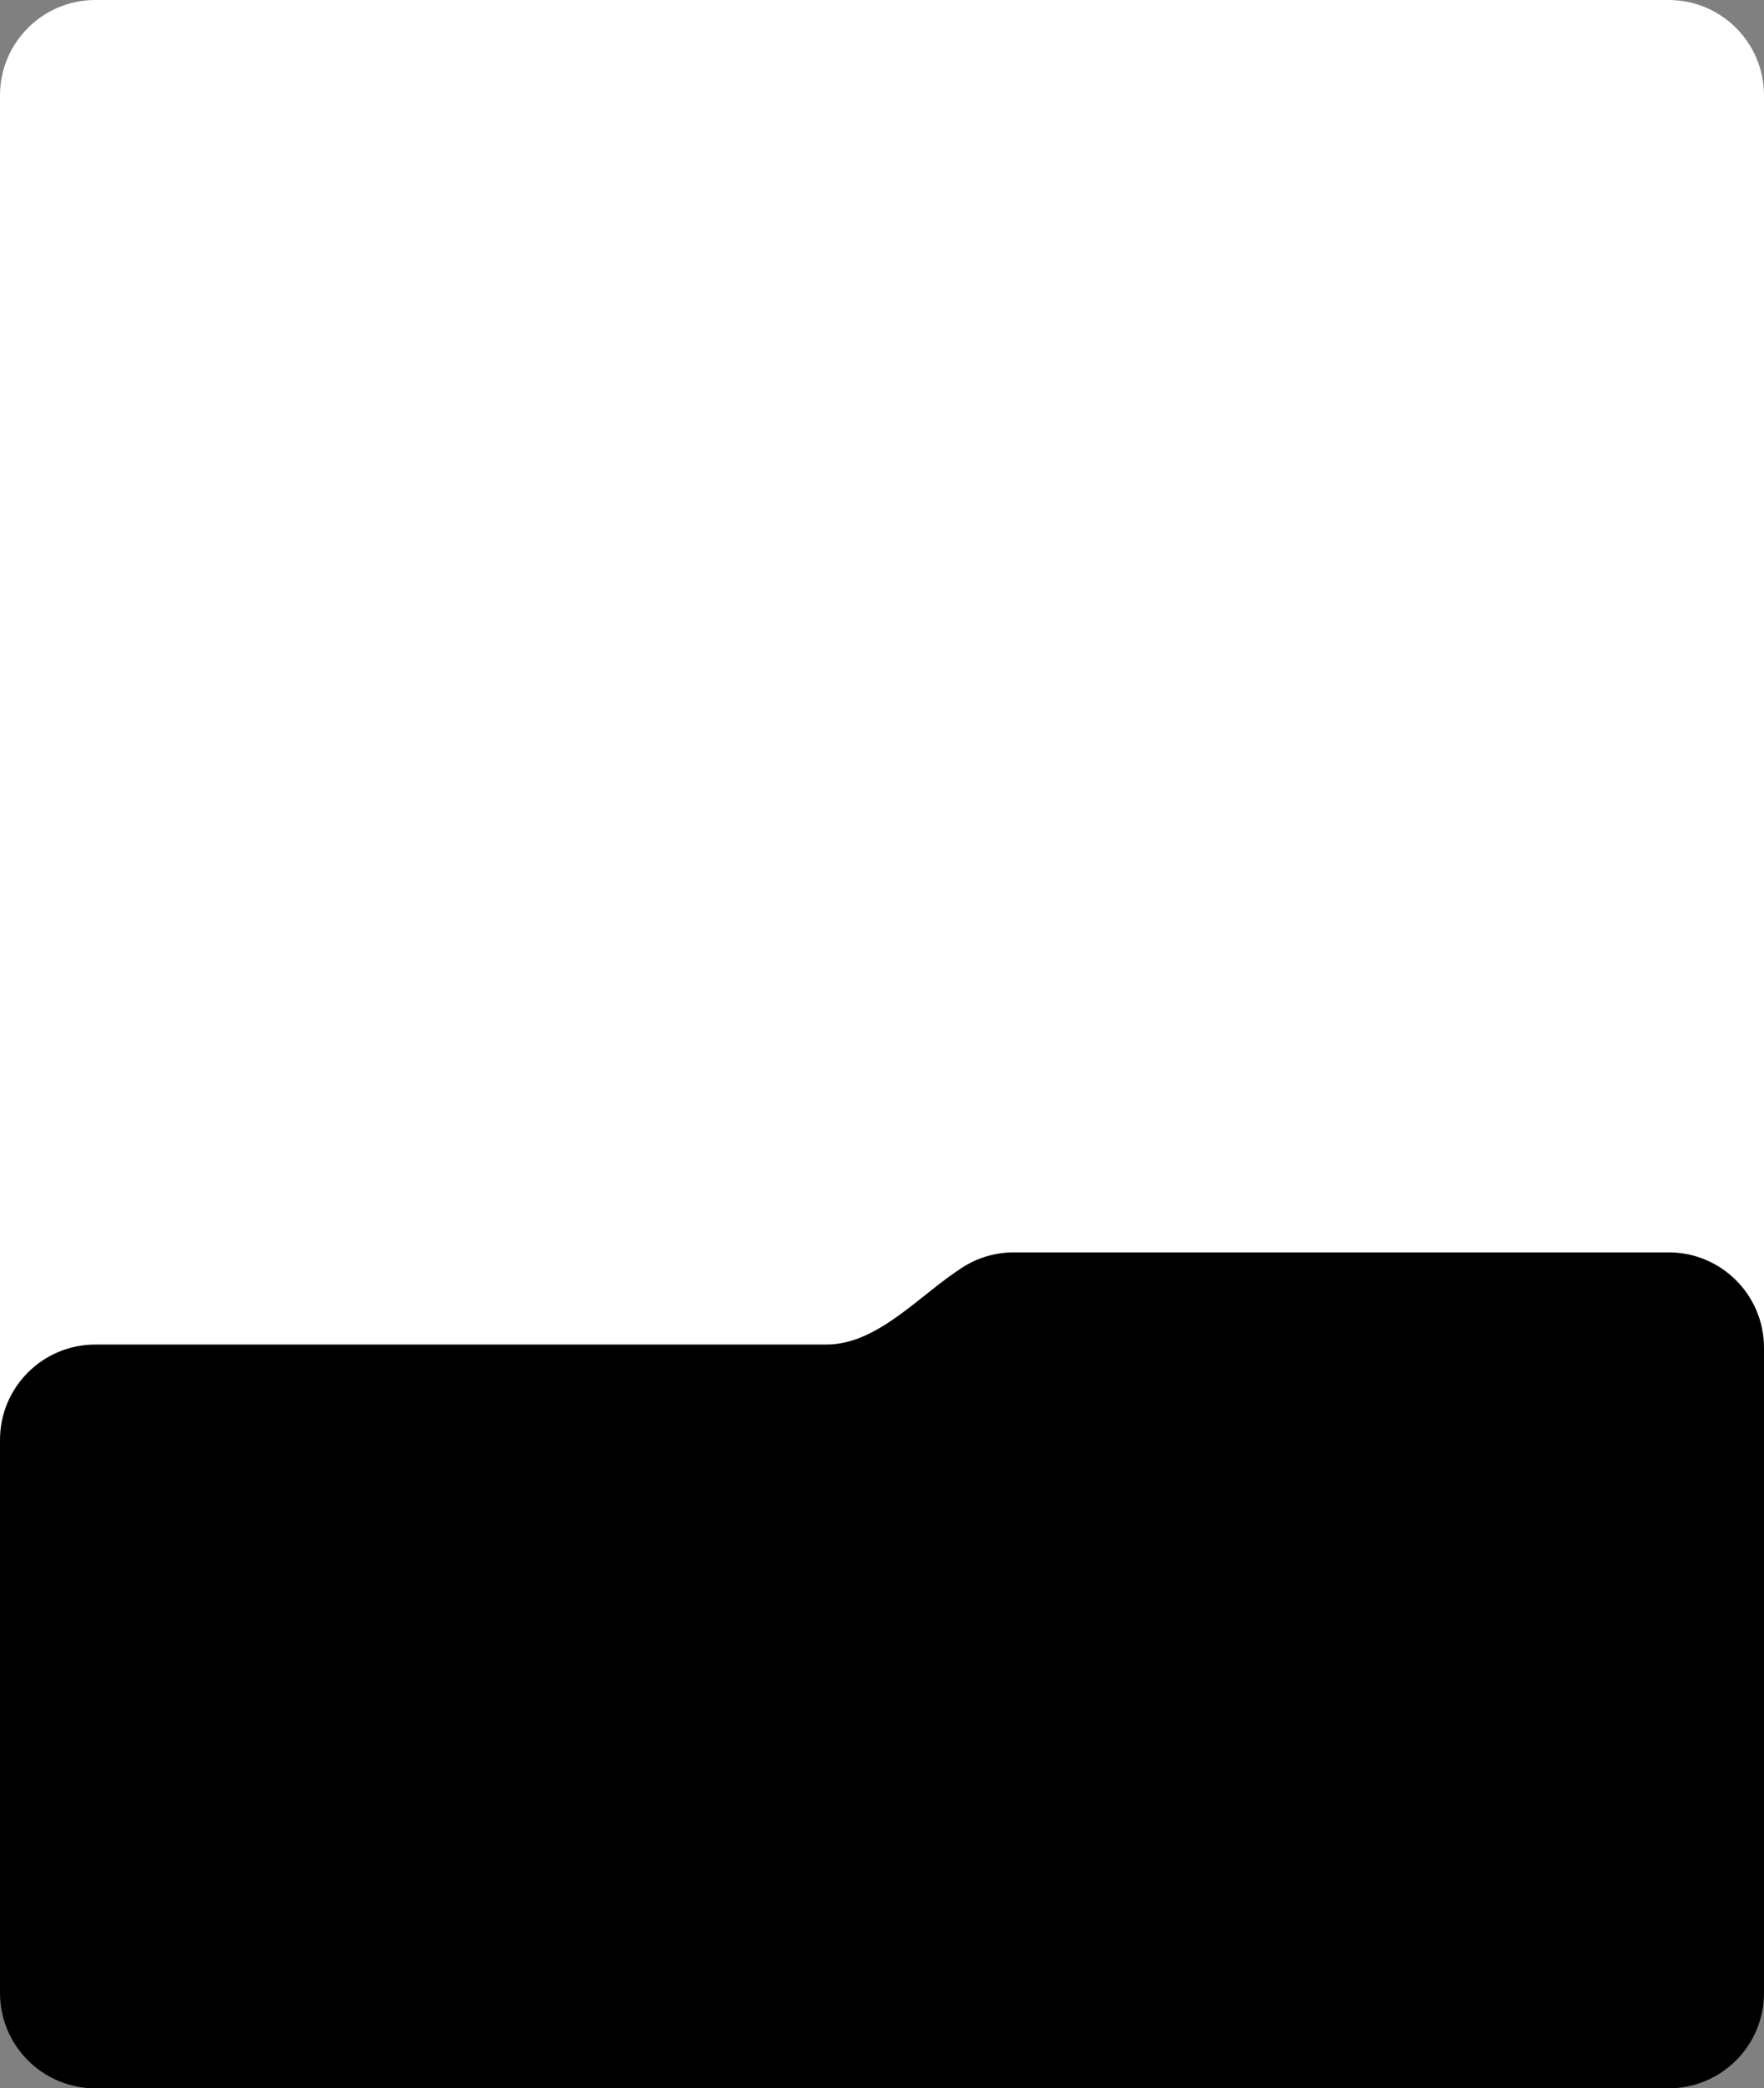
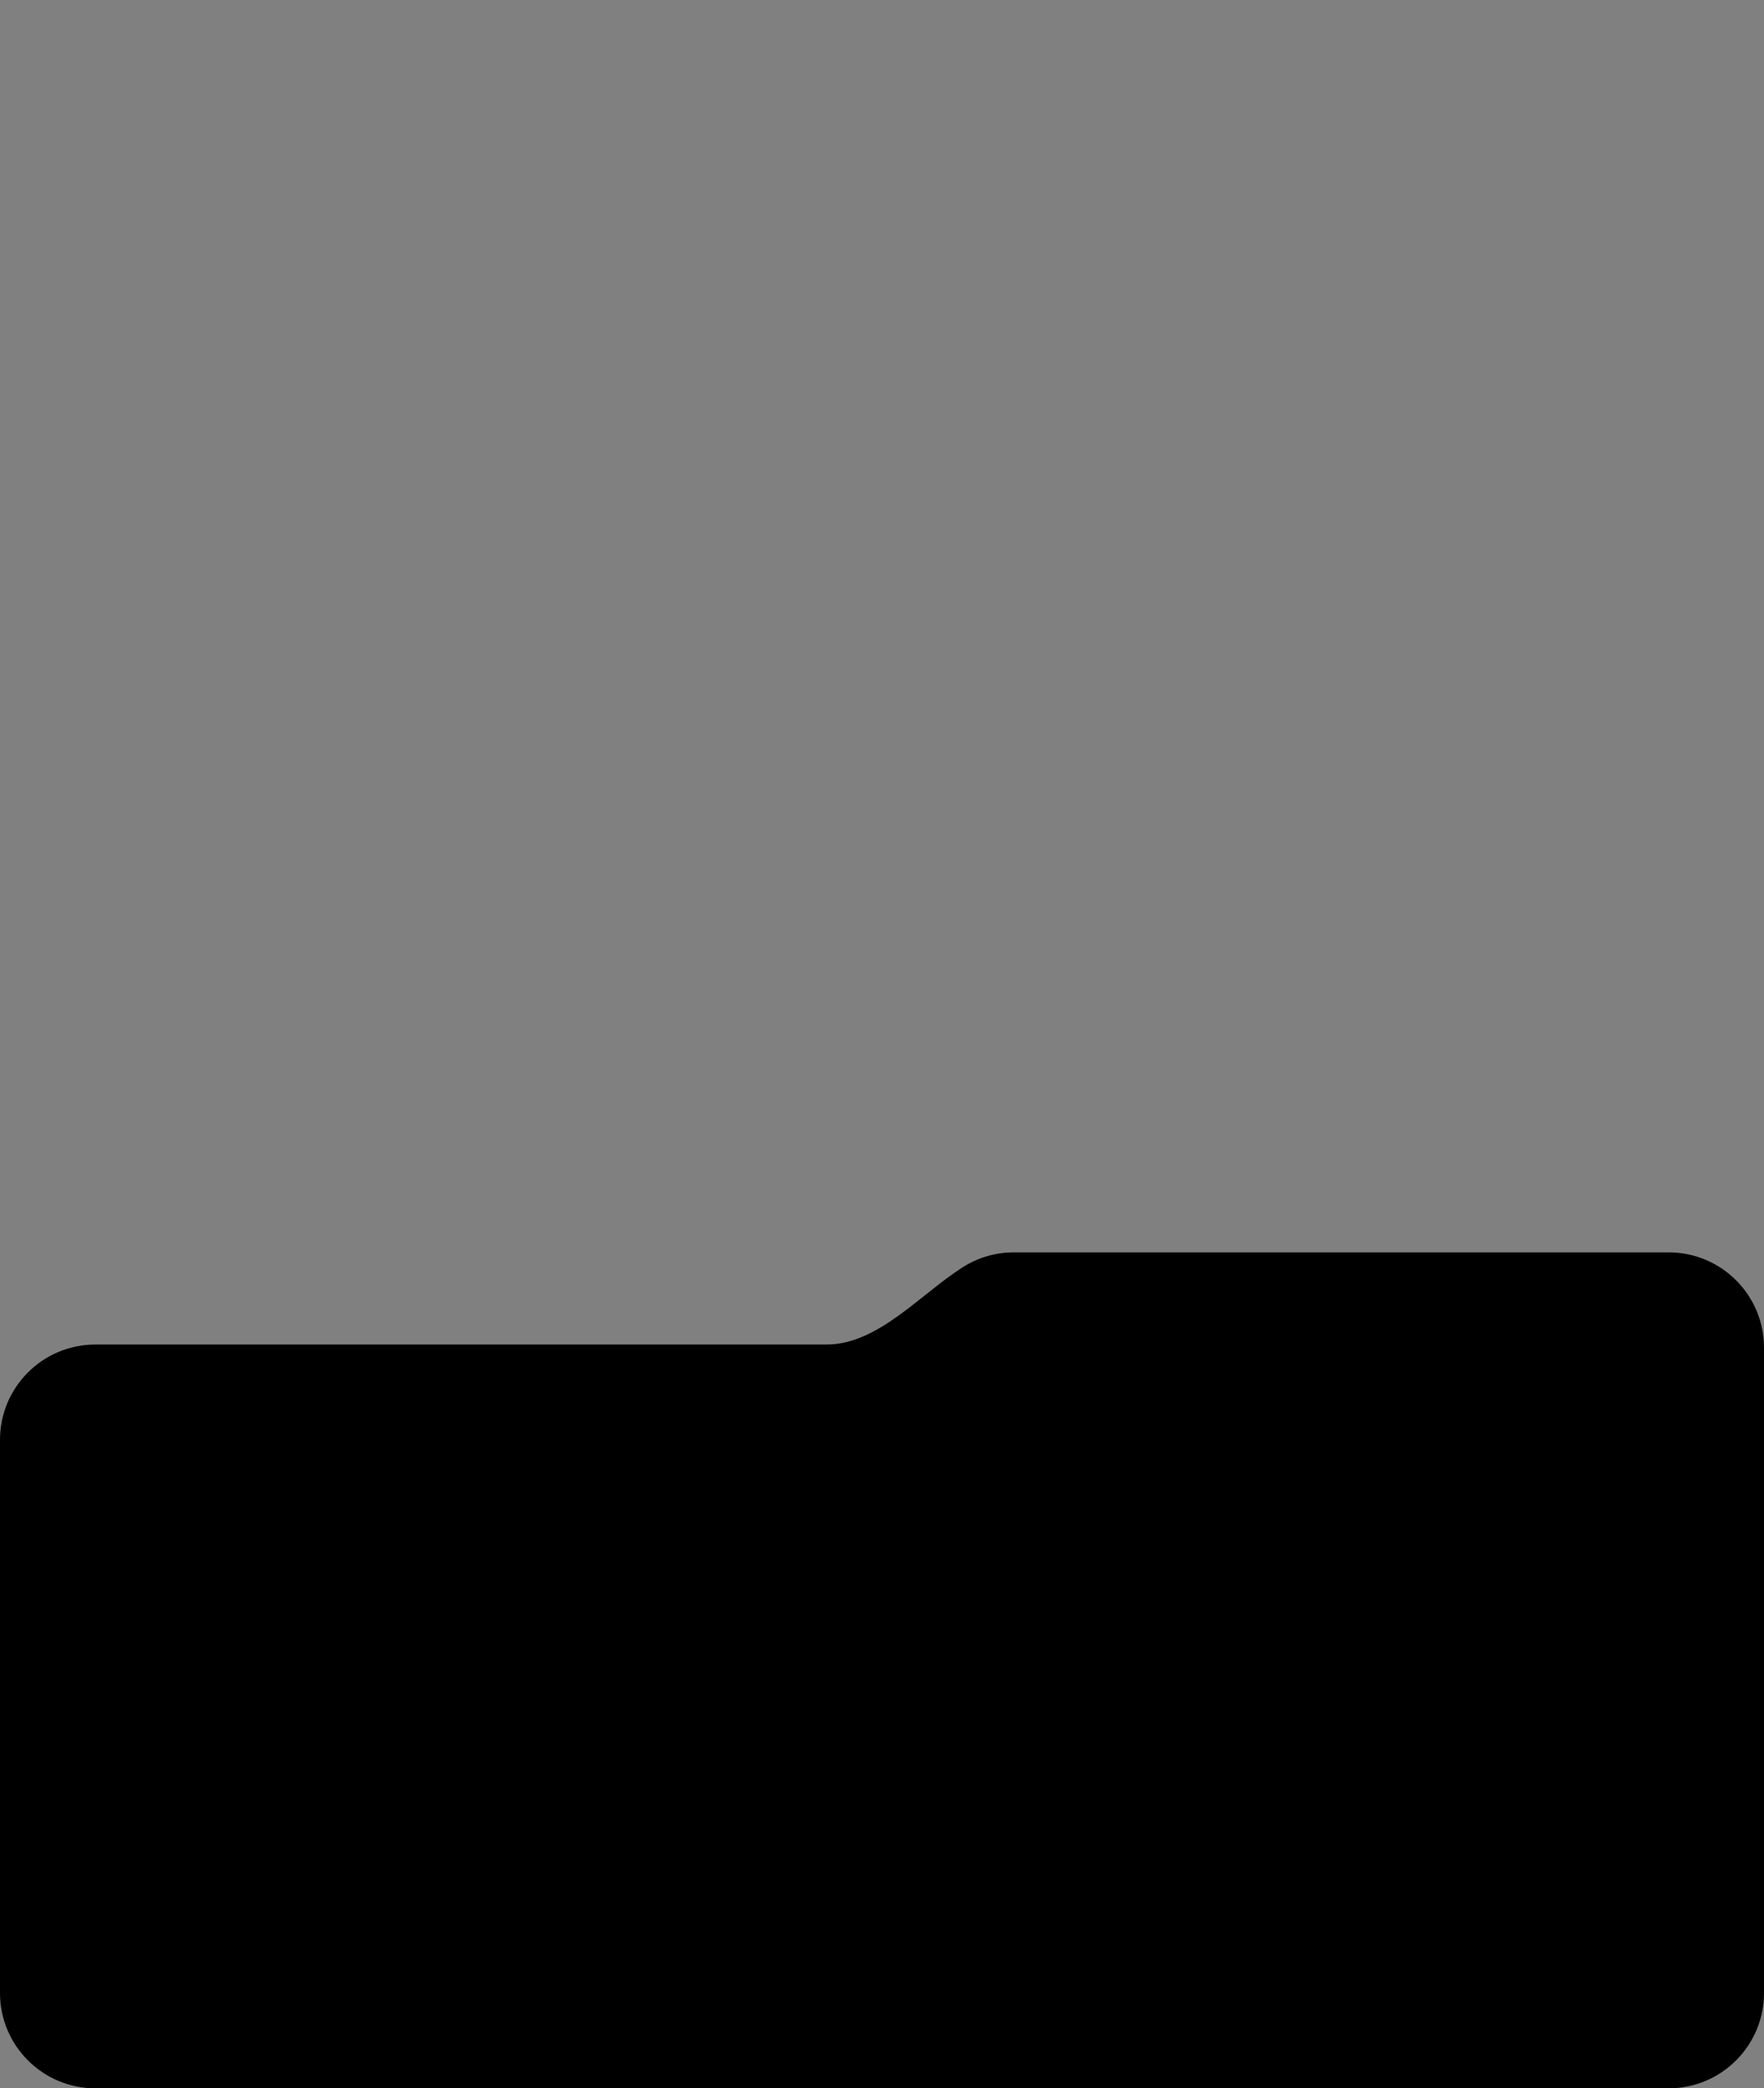
<svg xmlns="http://www.w3.org/2000/svg" width="555" height="657" viewBox="0 0 555 657" fill="none">
  <rect x="0" y="0" width="555" height="657" fill="#808080" stroke="none" />
-   <path d="M0 30C0 13.431 13.431 0 30 0H525C541.569 0 555 13.431 555 30V485C555 501.569 541.569 515 525 515H30C13.431 515 0 501.569 0 485V30Z" fill="white" />
  <path fill-rule="evenodd" clip-rule="evenodd" d="M555 616V627C555 643.569 541.569 657 525 657H30C13.431 657 0 643.569 0 627V453C0 436.431 13.431 423 30 423H259.983C276.169 423 289.195 407.479 302.816 398.735C307.485 395.738 313.04 394 319 394H525C541.569 394 555 407.431 555 424V453V616Z" fill="black" />
</svg>